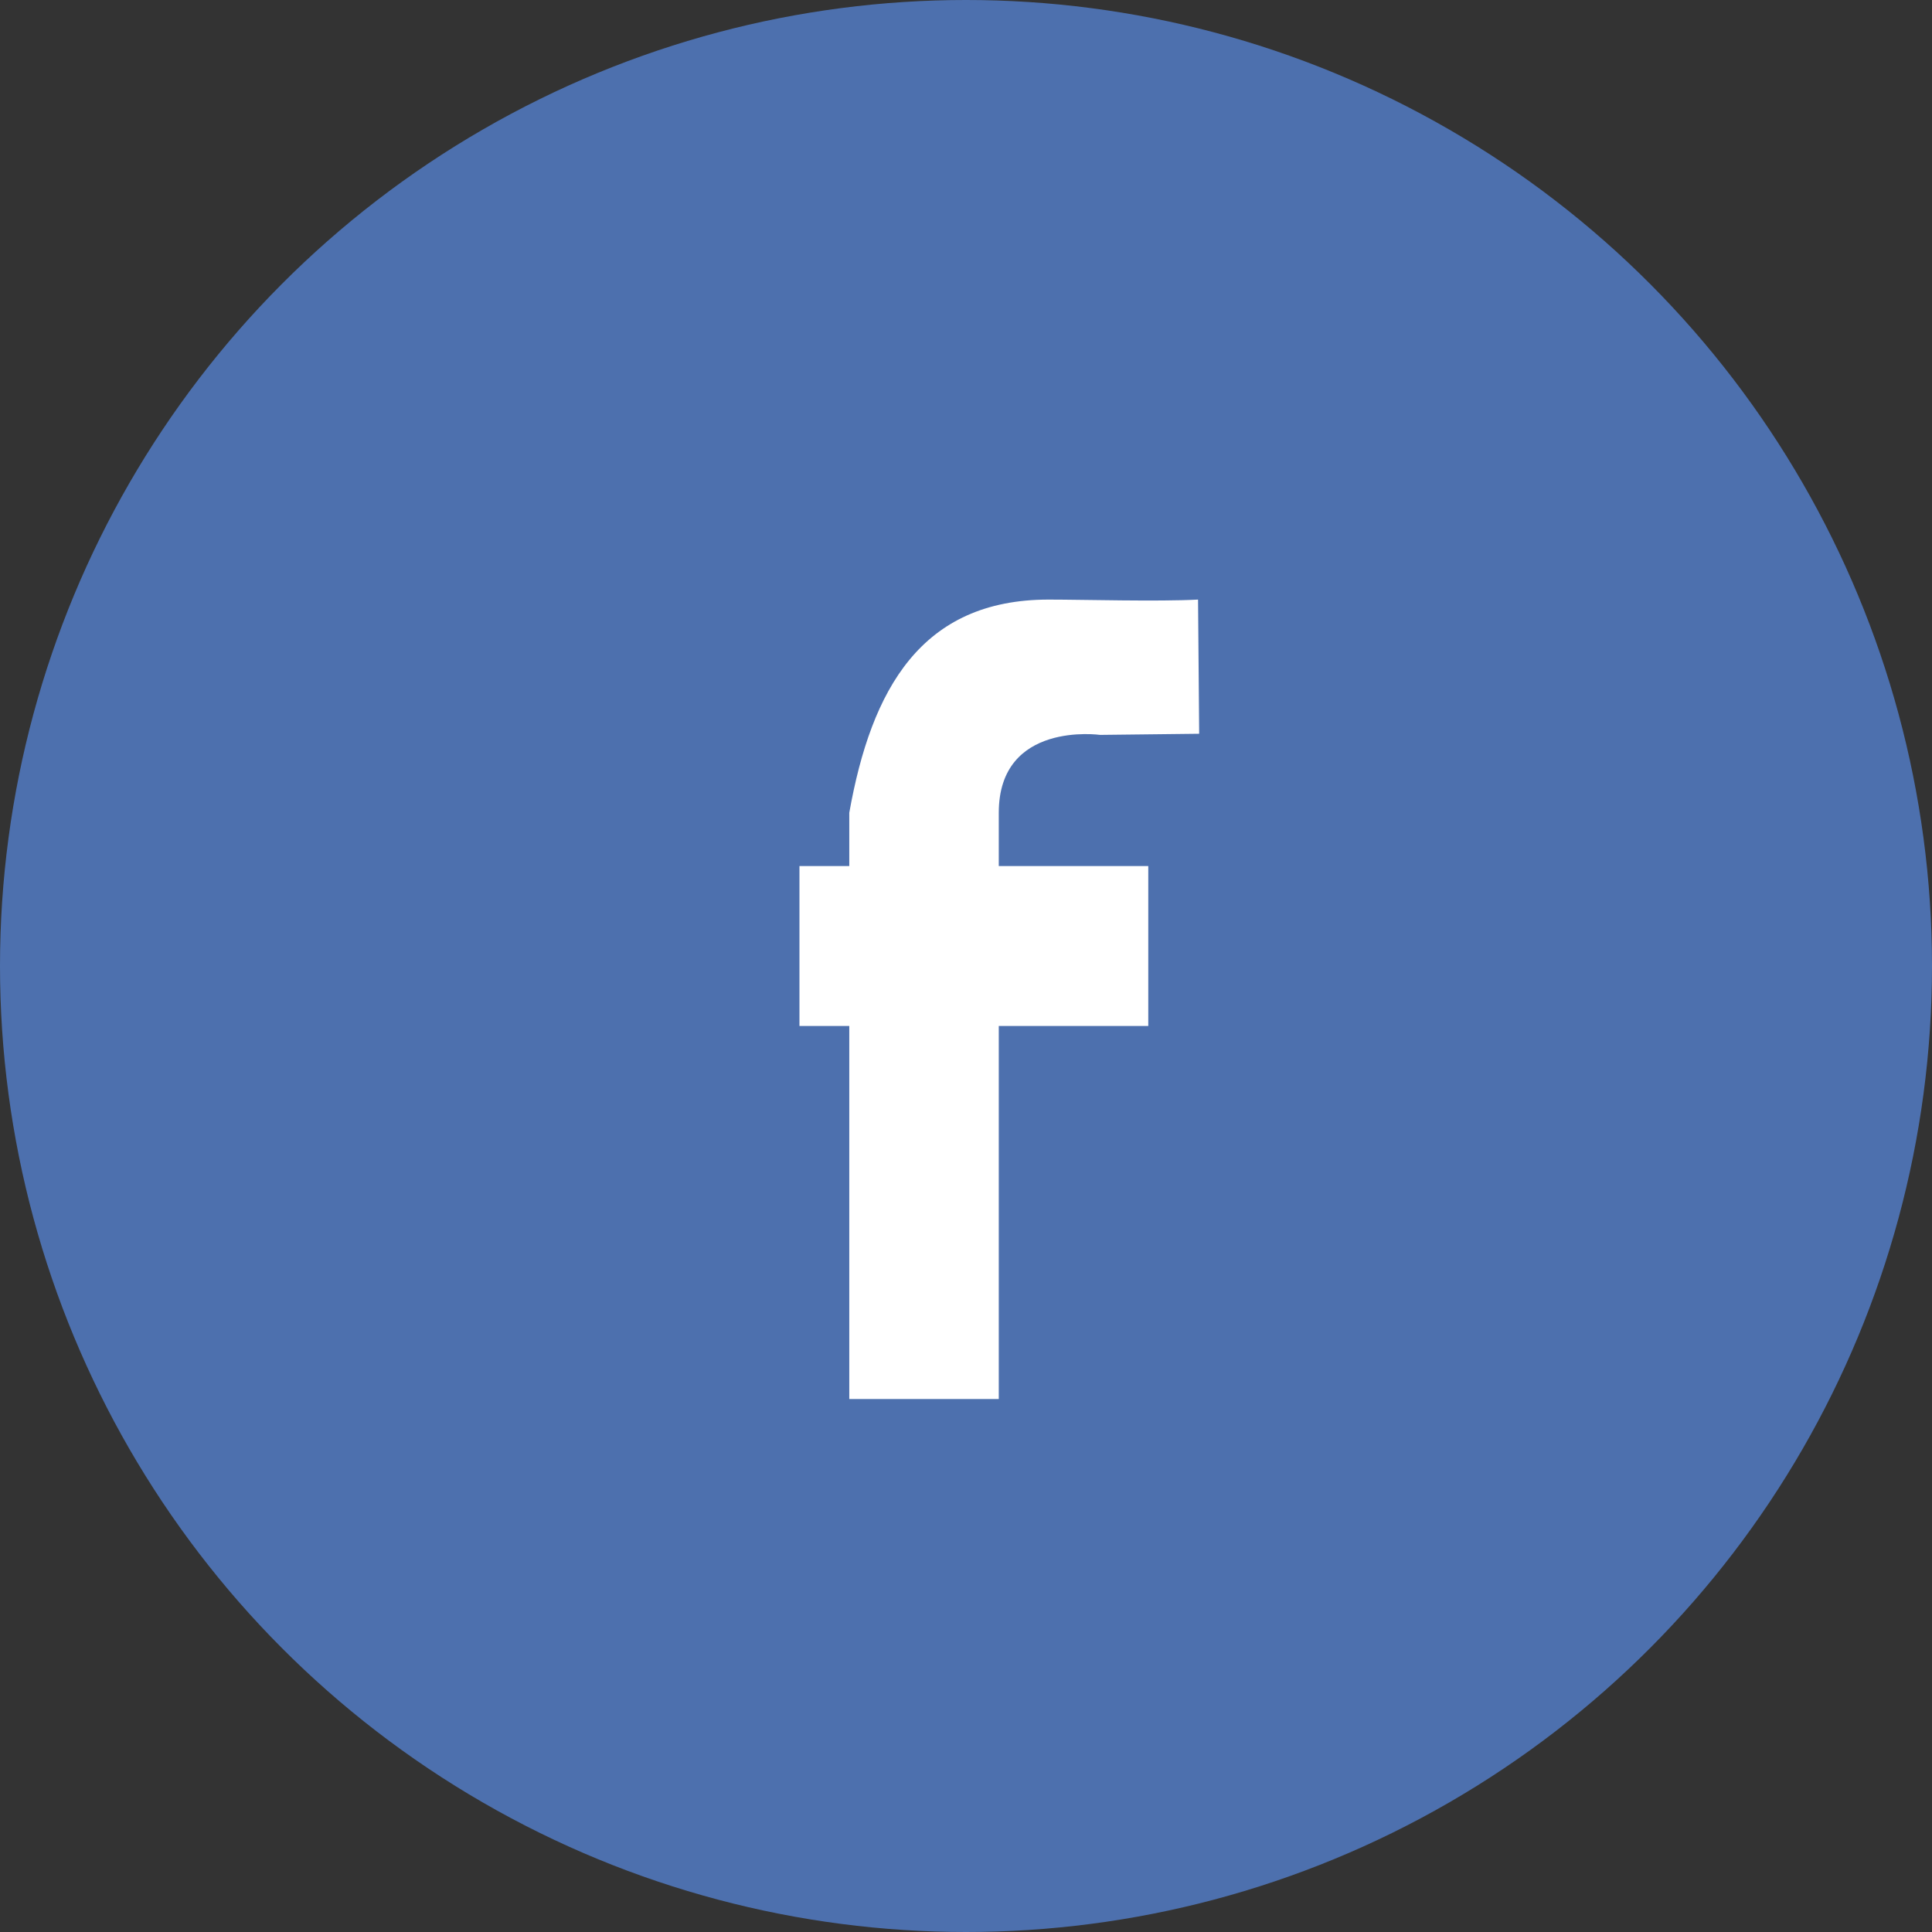
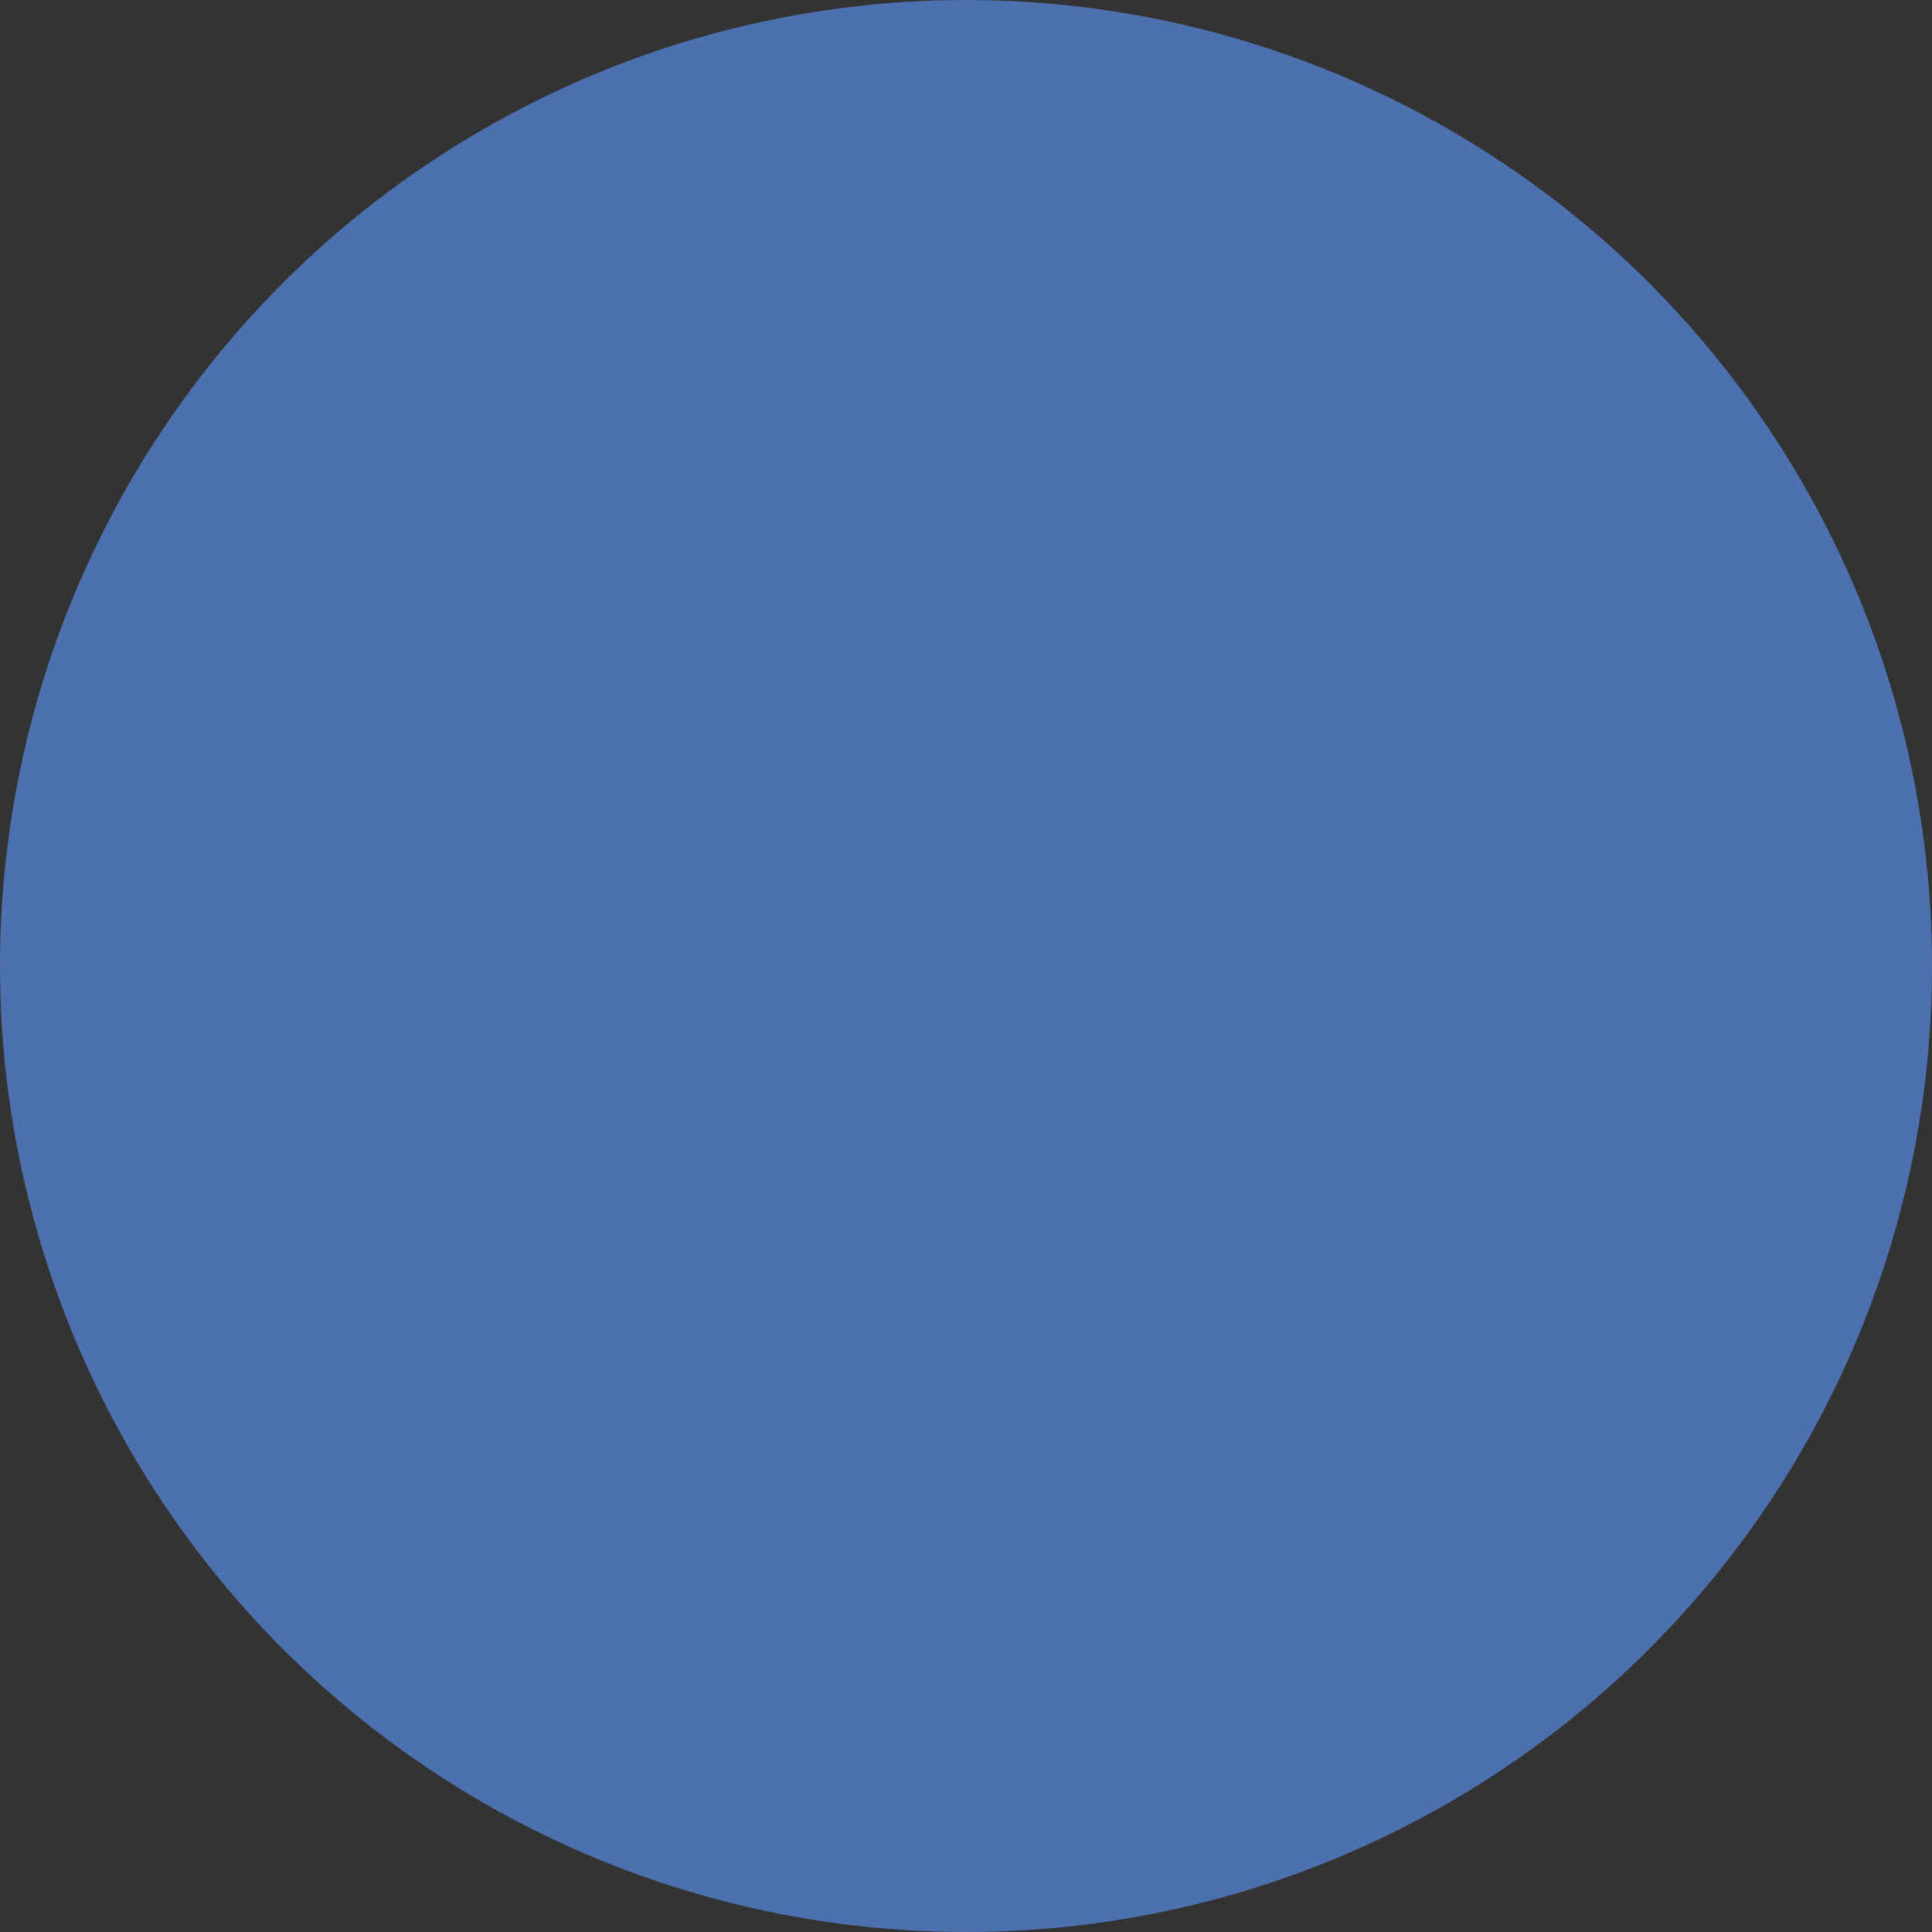
<svg xmlns="http://www.w3.org/2000/svg" width="29" height="29" viewBox="0 0 29 29">
  <rect x="0" y="0" width="29" height="29" fill="#333333" stroke="none" />
  <defs>
    <style>.a{fill:#4d70ae;}.b{fill:#fff;}</style>
  </defs>
  <g transform="translate(-914 -2176)">
    <circle class="a" cx="14.5" cy="14.5" r="14.5" transform="translate(914 2176)" />
    <g transform="translate(926 2185)">
-       <path class="b" d="M6,2.014l-1.487.017S2.992,1.817,2.992,3.2V4H5.236V6.4H2.992V12H.748V6.4H0V4H.748V3.2C1.079,1.34,1.831,0,3.74,0c.527,0,1.639.032,2.243,0Z" />
-     </g>
+       </g>
  </g>
</svg>